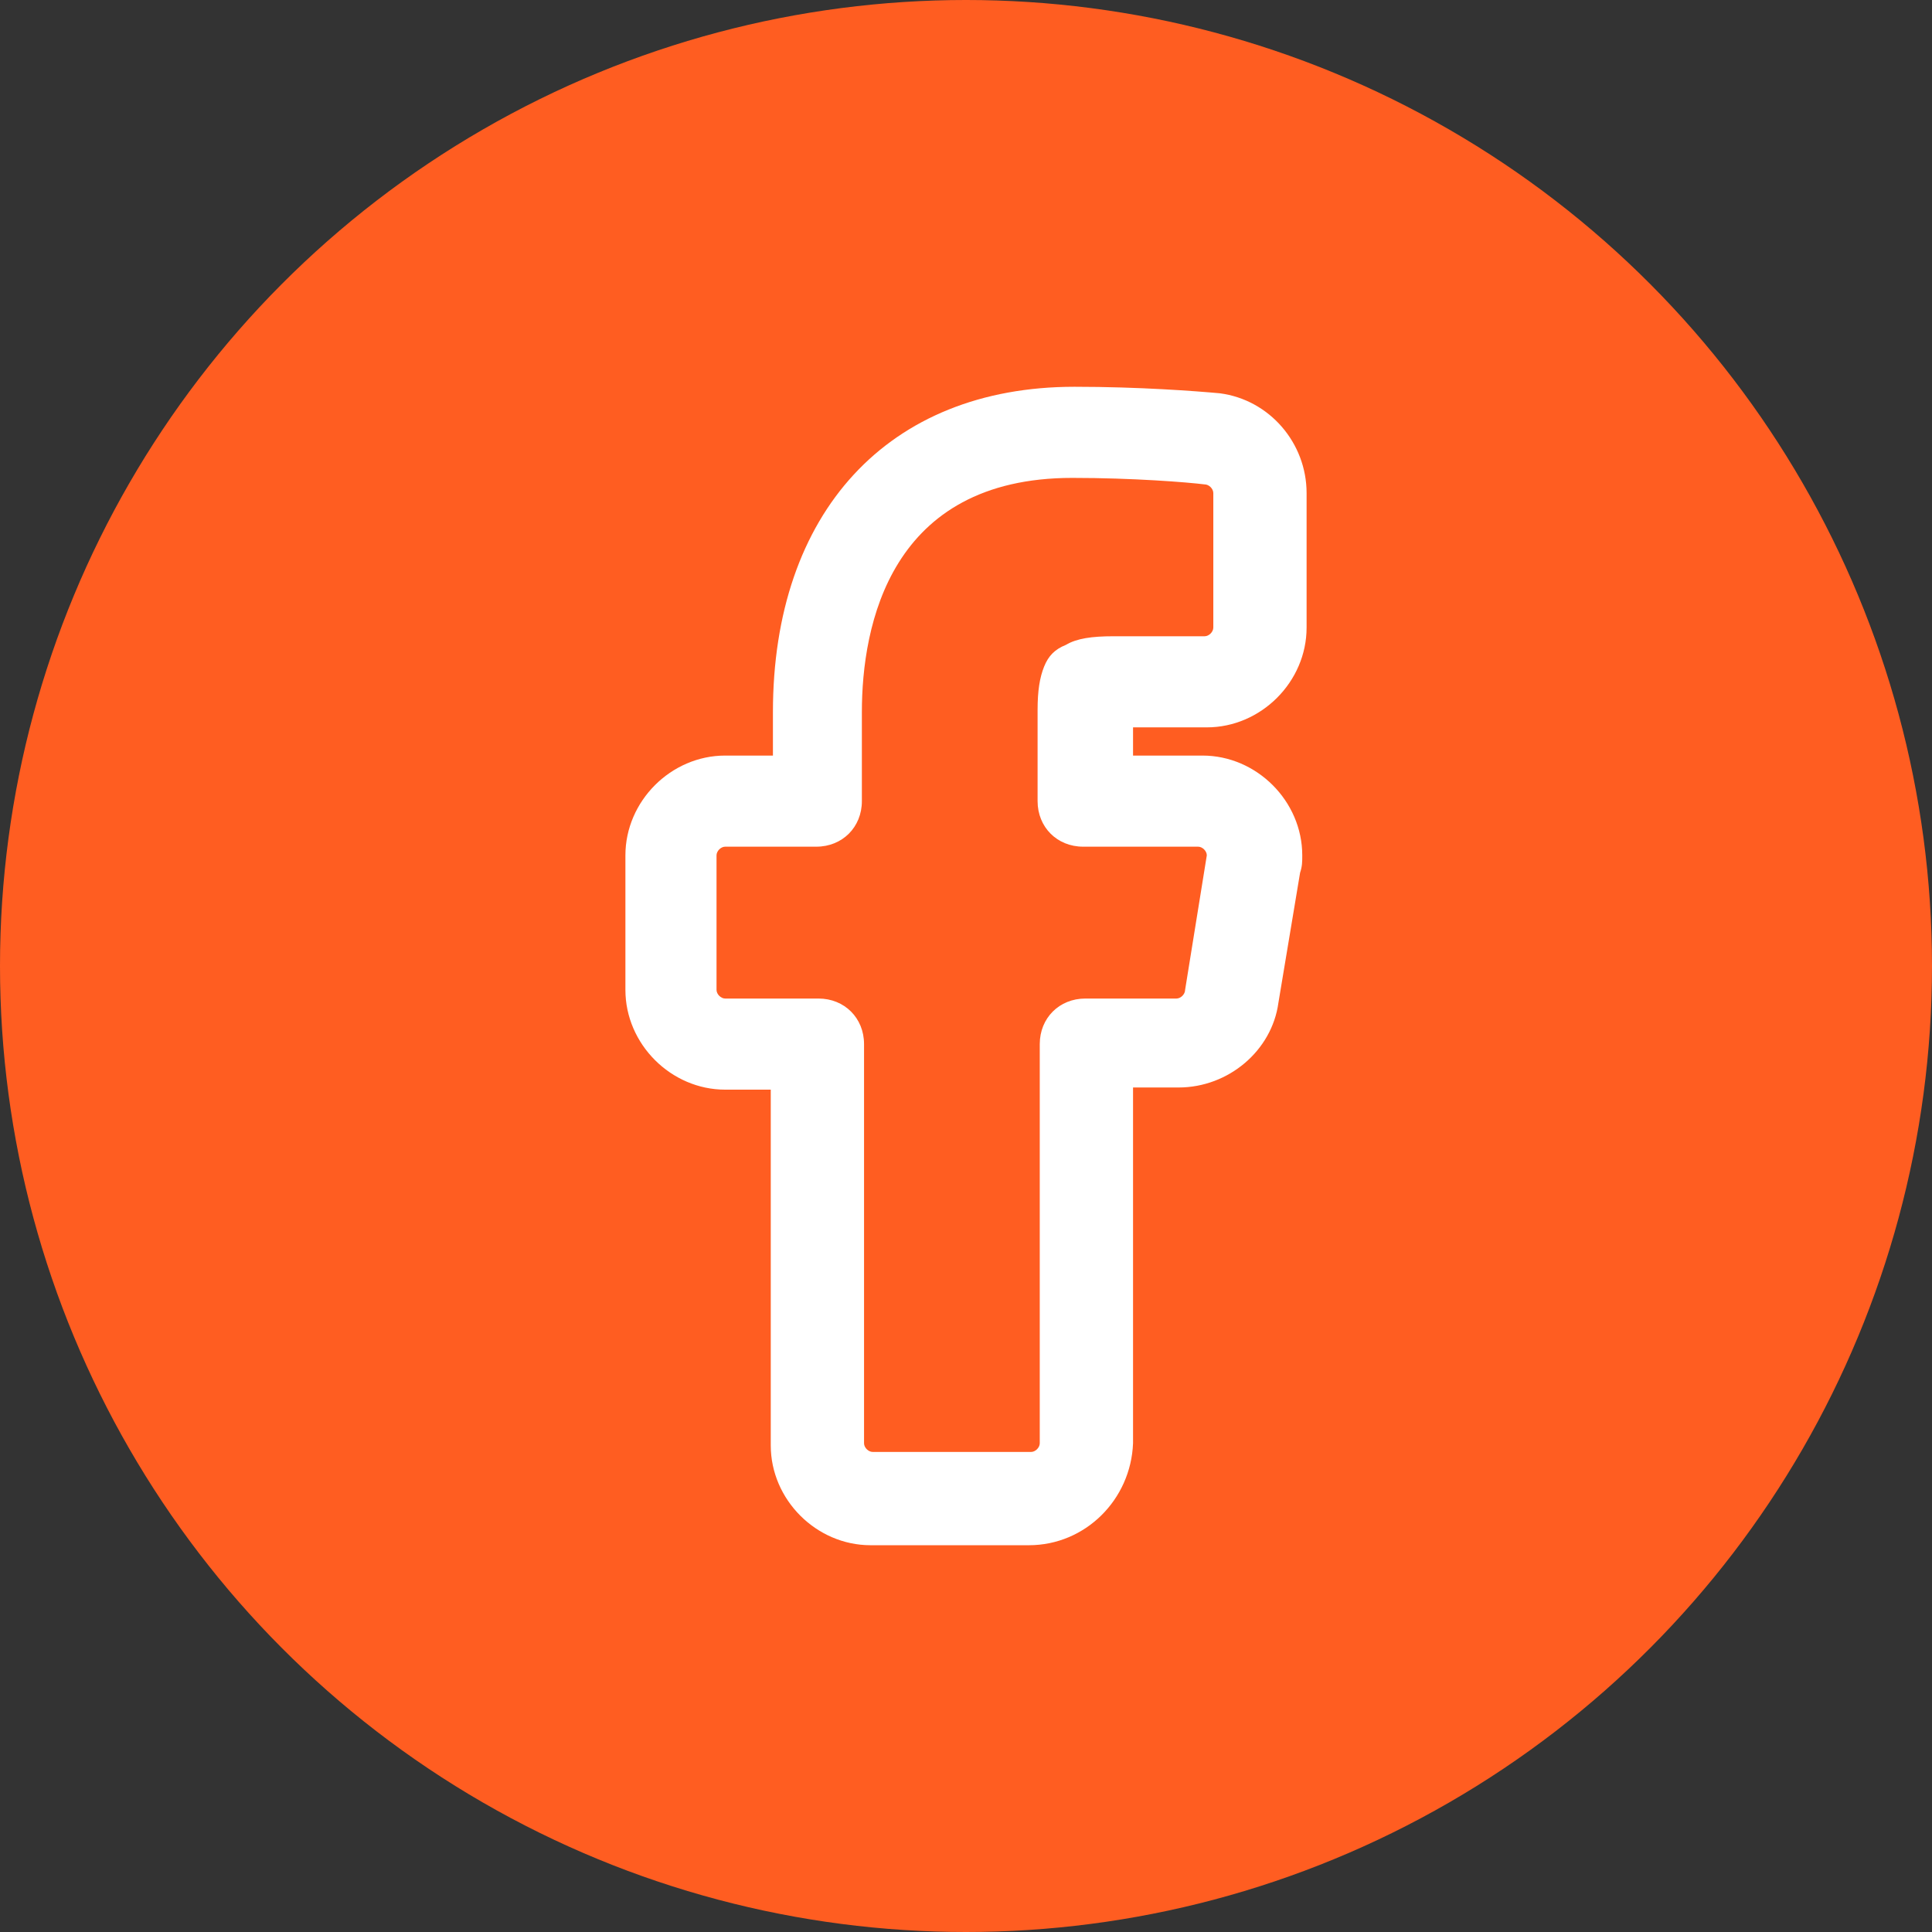
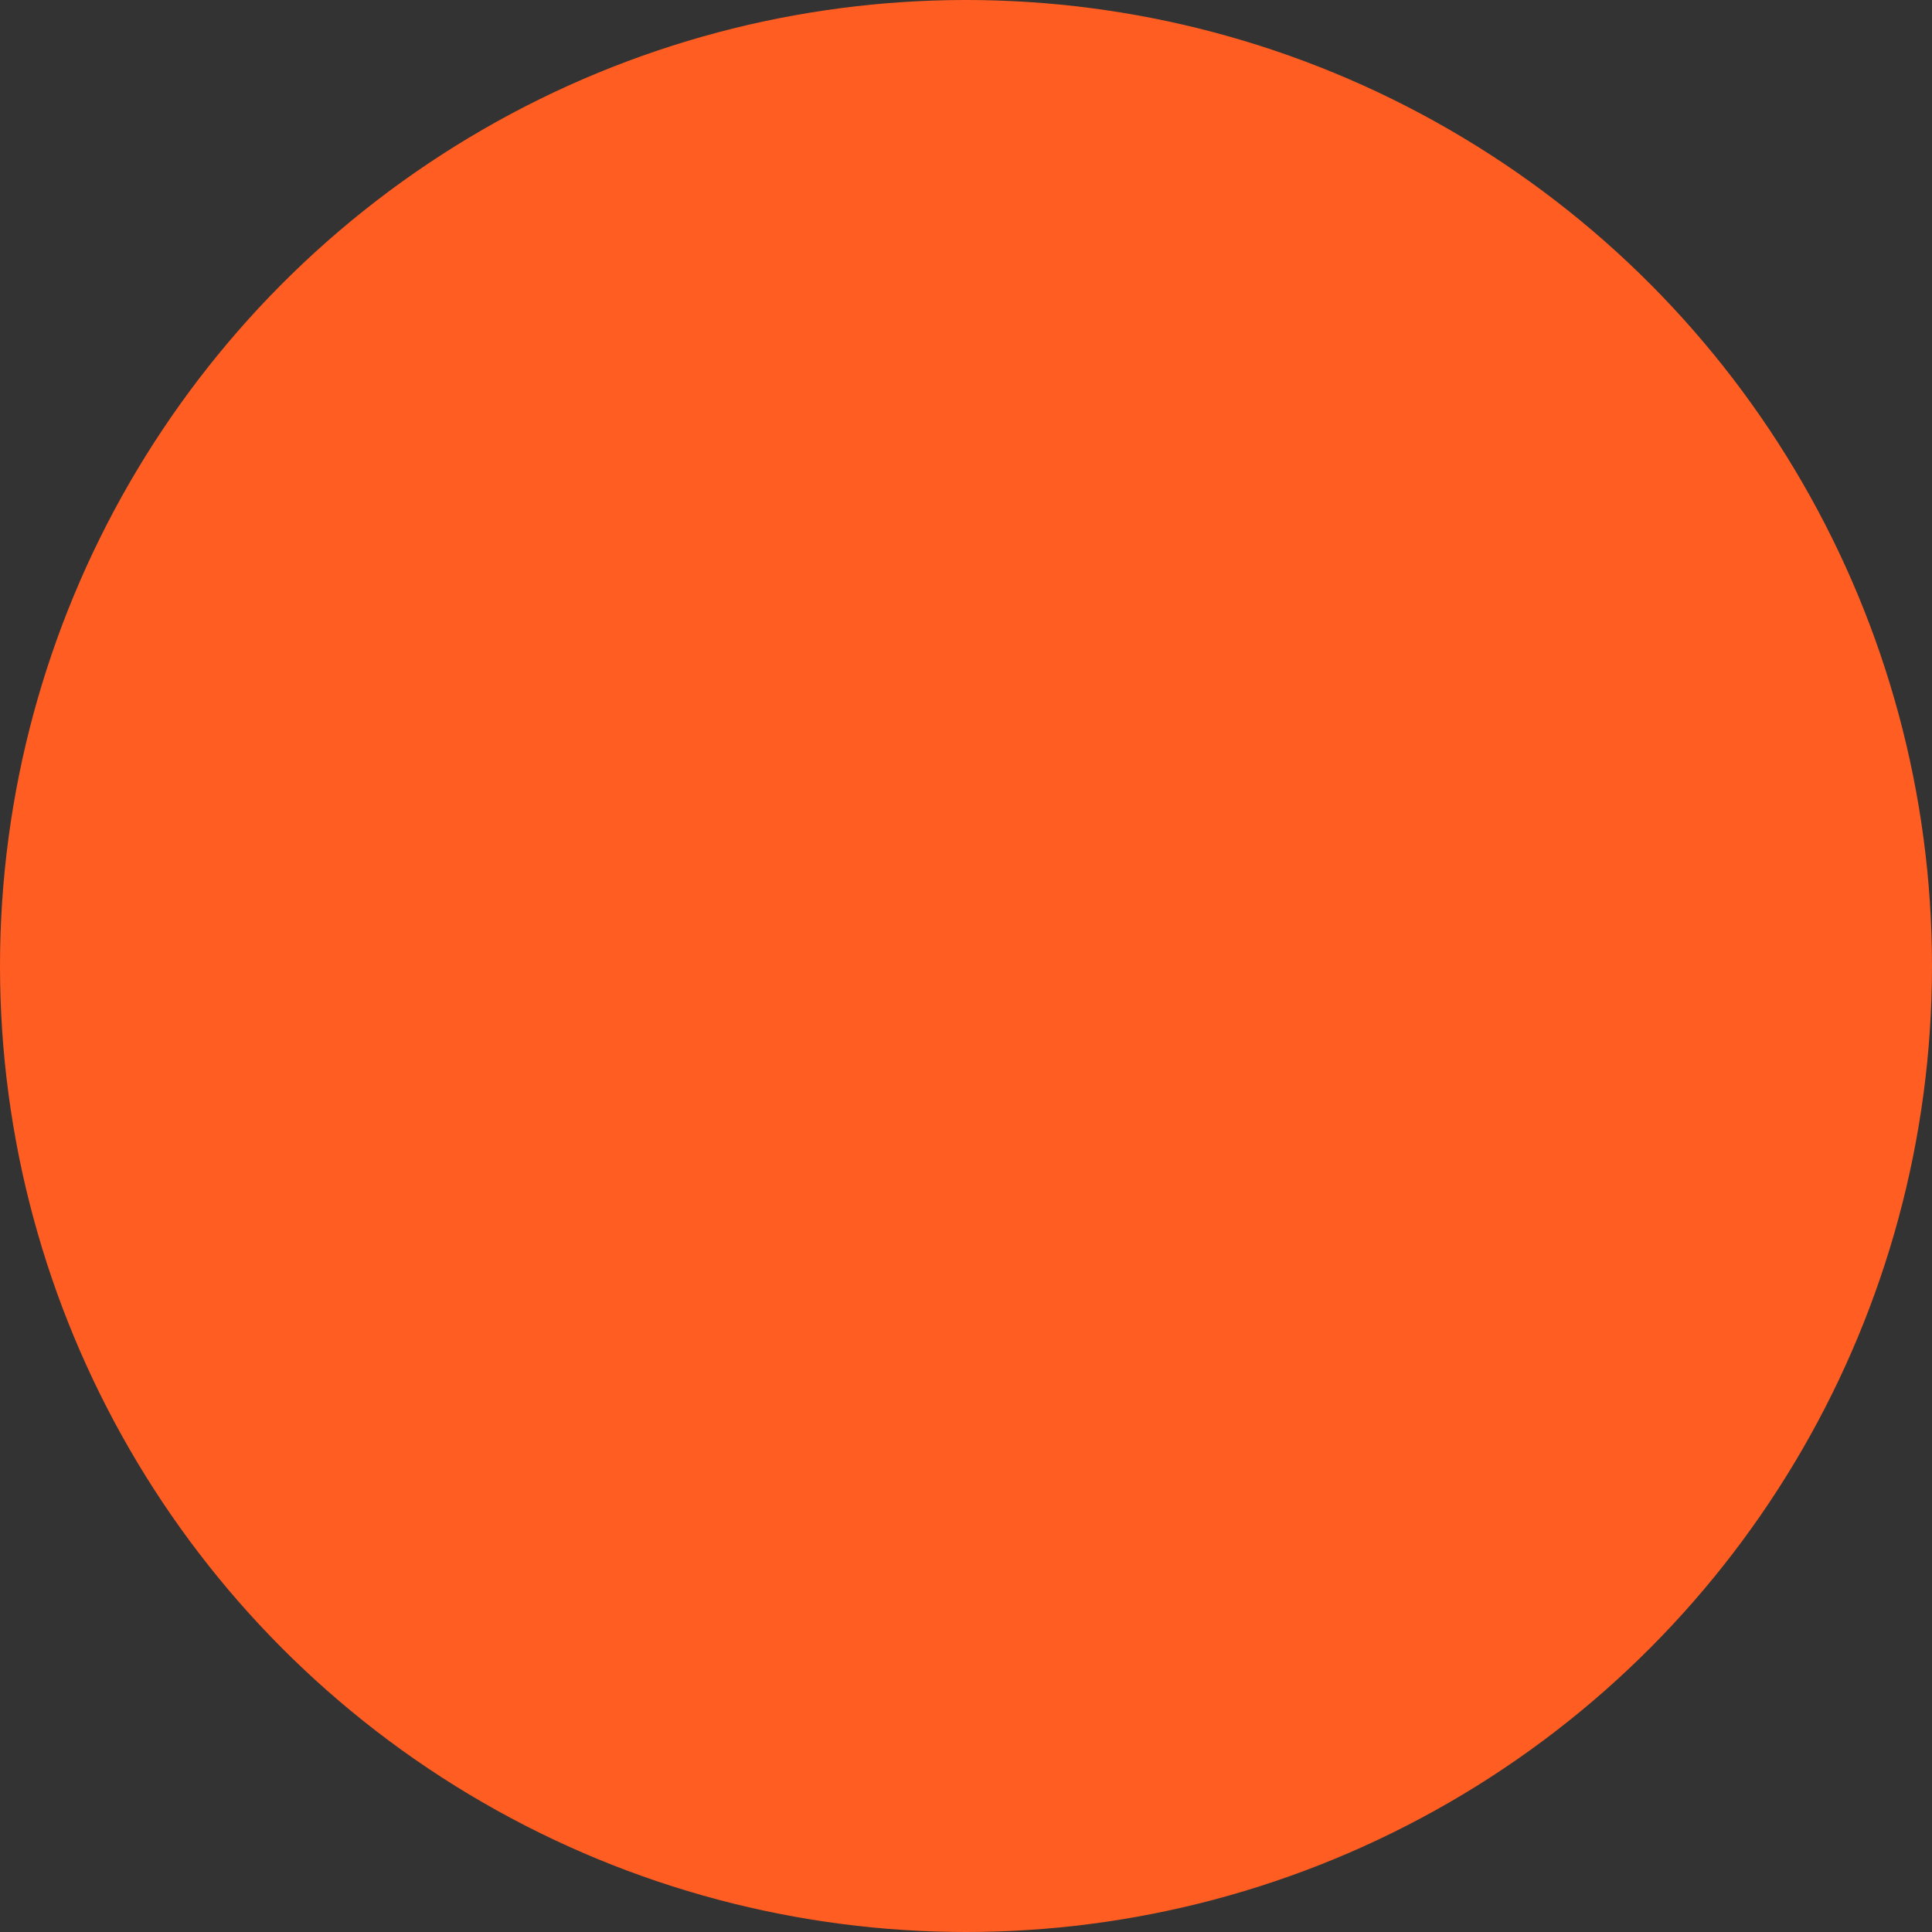
<svg xmlns="http://www.w3.org/2000/svg" width="512px" height="512px" viewBox="0 0 512 512">
  <rect x="0" y="0" width="512" height="512" fill="#333333" stroke="none" />
  <title>FB_icon</title>
  <g id="Page-1" stroke="none" stroke-width="1" fill="none" fill-rule="evenodd">
    <g id="FB_icon">
      <circle id="Oval" fill="#FF5D21" cx="256" cy="256" r="256" />
      <g id="facebook-svgrepo-com" transform="translate(165.74, 102.5)" fill="#FFFFFF" fill-rule="nonzero">
-         <path d="M106.933,307 L64.964,307 C50.592,307 38.519,294.927 38.519,280.554 L38.519,186.27 L26.446,186.27 C12.073,186.27 0,174.197 0,159.824 L0,124.18 C0,109.807 12.073,97.734 26.446,97.734 L39.094,97.734 L39.094,86.236 C39.094,33.345 69.564,0 119.006,0 C136.253,0 151.2,1.15 157.524,1.725 C170.747,3.449 180.521,14.948 180.521,28.17 L180.521,63.815 C180.521,78.187 168.448,90.26 154.075,90.26 L134.528,90.26 L134.528,97.734 L152.925,97.734 C167.298,97.734 179.371,109.807 179.371,124.18 C179.371,125.904 179.371,127.054 178.796,128.779 L173.047,163.273 C171.322,175.921 159.824,185.695 146.601,185.695 L134.528,185.695 L134.528,279.979 C133.953,294.927 121.88,307 106.933,307 Z M26.446,121.88 C25.296,121.88 24.146,123.03 24.146,124.18 L24.146,159.824 C24.146,160.974 25.296,162.124 26.446,162.124 L51.167,162.124 C58.066,162.124 63.24,167.298 63.24,174.197 L63.24,279.979 C63.24,281.129 64.39,282.279 65.539,282.279 L107.507,282.279 C108.657,282.279 109.807,281.129 109.807,279.979 L109.807,174.197 C109.807,167.298 114.981,162.124 121.88,162.124 L146.026,162.124 C147.176,162.124 148.326,160.974 148.326,159.824 L154.075,124.18 C154.075,123.03 152.925,121.88 151.775,121.88 L121.305,121.88 C114.406,121.88 109.232,116.706 109.232,109.807 L109.232,85.661 C109.232,80.487 109.807,77.037 110.957,74.163 C112.107,71.288 113.831,69.564 116.706,68.414 C119.581,66.689 123.605,66.114 129.354,66.114 L153.5,66.114 C154.65,66.114 155.8,64.964 155.8,63.815 L155.8,28.17 C155.8,27.021 154.65,25.871 153.5,25.871 C148.901,25.296 134.528,24.146 118.431,24.146 C70.139,24.146 62.665,63.24 62.665,86.236 L62.665,109.807 C62.665,116.706 57.491,121.88 50.592,121.88 C50.592,121.88 26.446,121.88 26.446,121.88 L26.446,121.88 Z" id="Shape" />
-       </g>
+         </g>
    </g>
  </g>
</svg>